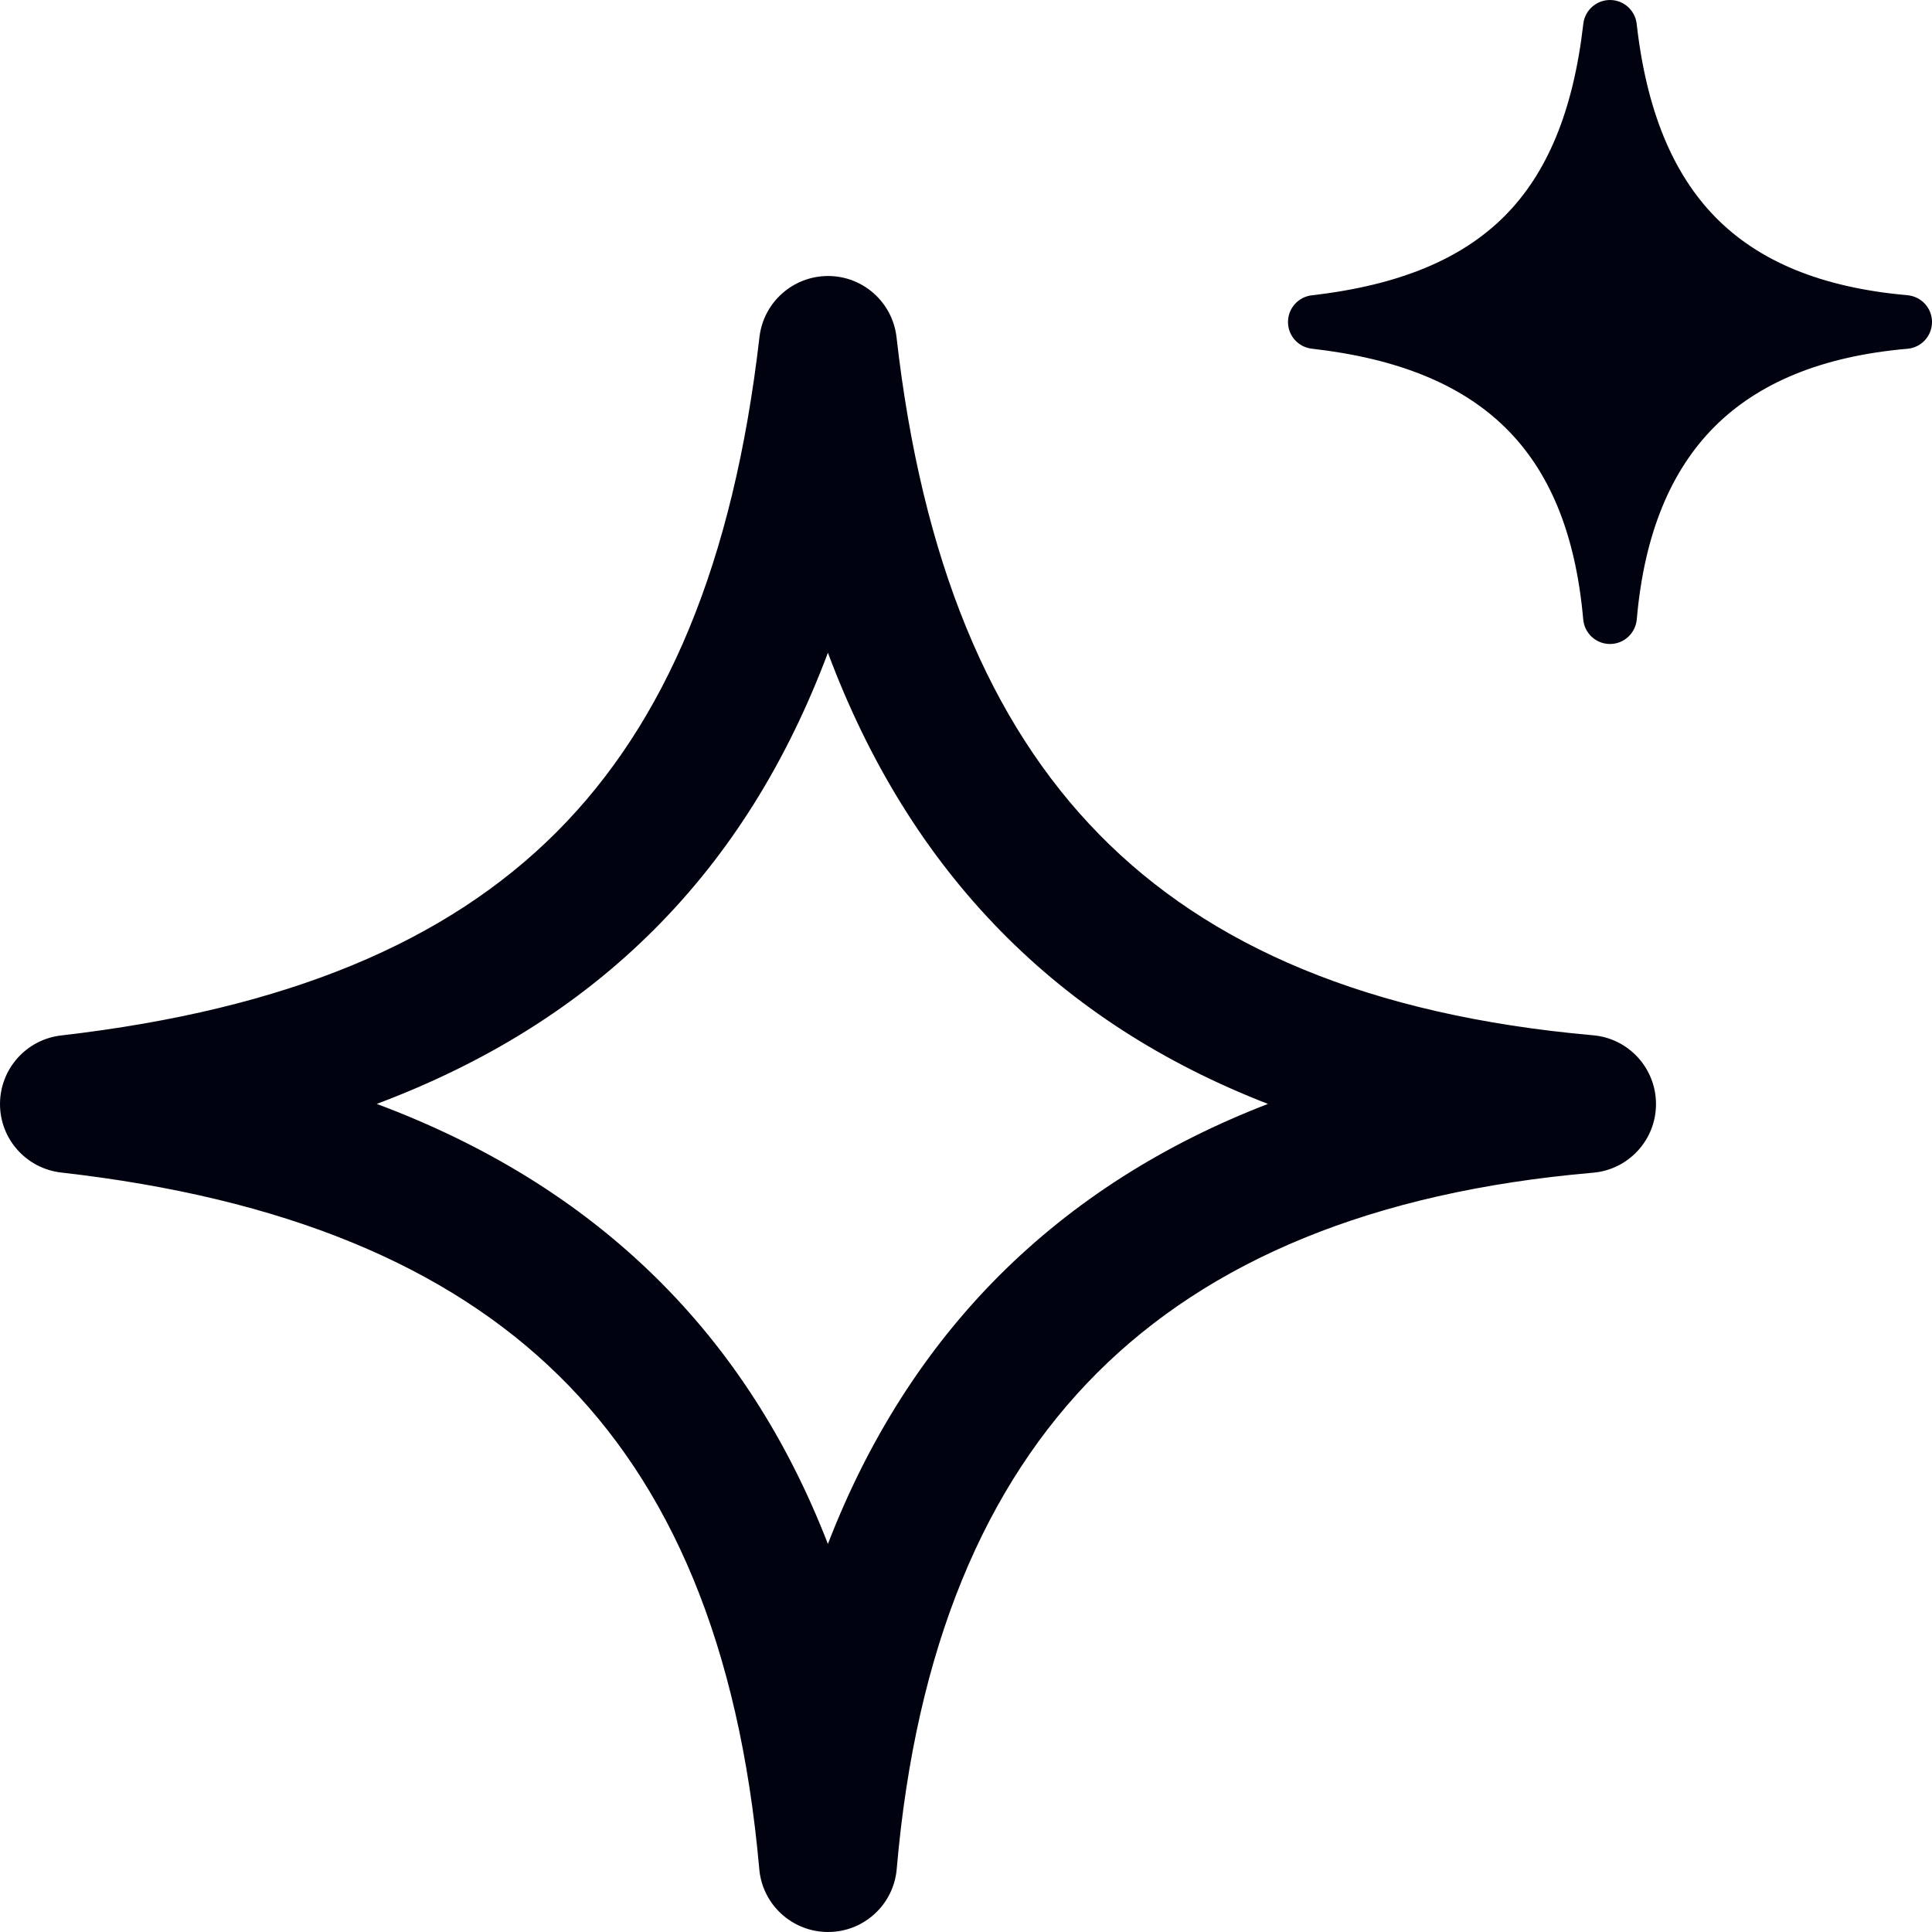
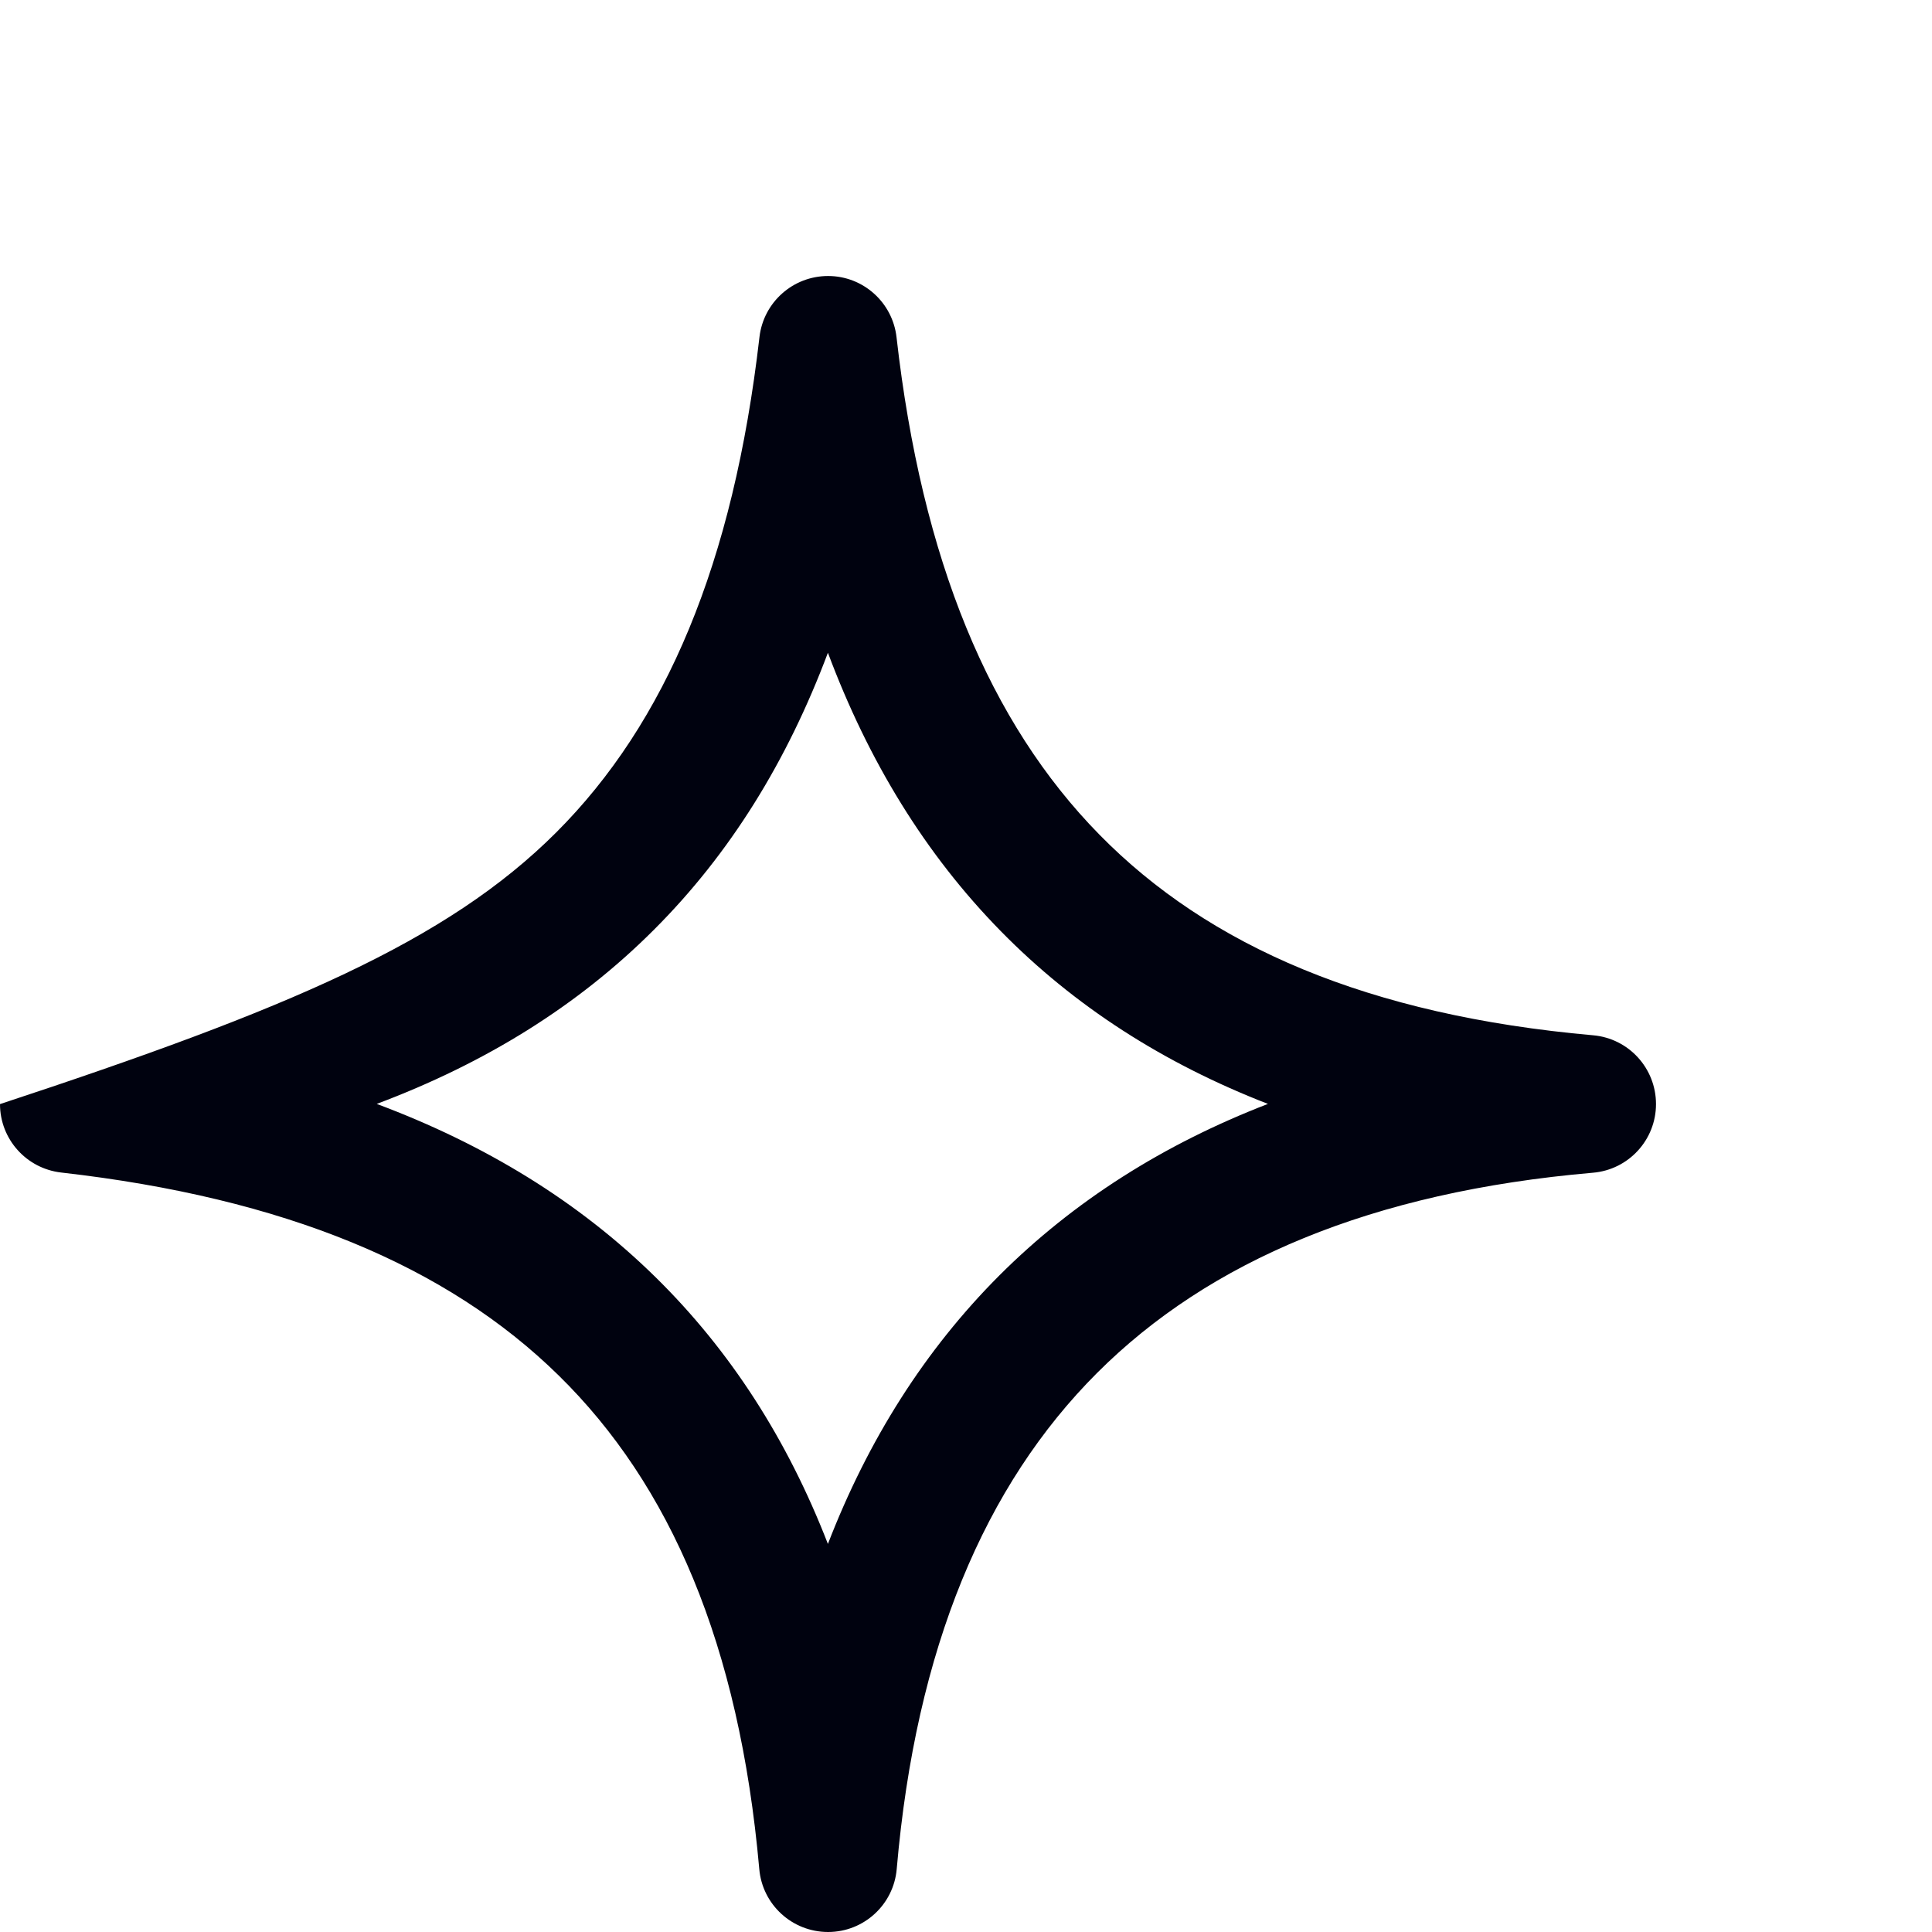
<svg xmlns="http://www.w3.org/2000/svg" fill="none" height="100%" overflow="visible" preserveAspectRatio="none" style="display: block;" viewBox="0 0 21 21" width="100%">
  <g id="Vector">
-     <path clip-rule="evenodd" d="M9.001 3C9.382 3 9.702 3.287 9.745 3.666C10.02 6.088 10.756 7.856 11.95 9.072C13.139 10.284 14.871 11.036 17.316 11.253C17.704 11.287 18 11.612 18 12.001C18 12.39 17.702 12.714 17.315 12.747C14.909 12.955 13.142 13.706 11.924 14.924C10.706 16.142 9.955 17.909 9.747 20.315C9.714 20.702 9.39 21 9.001 21C8.612 21 8.287 20.704 8.253 20.316C8.036 17.871 7.284 16.139 6.072 14.95C4.856 13.756 3.088 13.02 0.666 12.745C0.287 12.702 0 12.382 3.97682e-07 12.001C-0 11.62 0.285 11.299 0.664 11.255C3.127 10.971 4.859 10.235 6.047 9.047C7.235 7.859 7.971 6.127 8.255 3.664C8.299 3.285 8.62 3 9.001 3ZM4.095 11.999C5.272 12.439 6.286 13.058 7.123 13.88C7.938 14.68 8.559 15.648 8.999 16.782C9.436 15.65 10.054 14.673 10.863 13.863C11.673 13.054 12.65 12.436 13.782 11.999C12.648 11.559 11.68 10.938 10.88 10.123C10.058 9.286 9.439 8.272 8.999 7.095C8.556 8.275 7.935 9.28 7.107 10.107C6.28 10.934 5.275 11.556 4.095 11.999Z" fill="#00020F" fill-rule="evenodd" />
-     <path d="M17.79 0.259C17.773 0.112 17.649 0 17.5 1.54322e-07C17.352 -0 17.227 0.111 17.21 0.258C17.1 1.216 16.813 1.889 16.352 2.351C15.889 2.813 15.216 3.1 14.258 3.21C14.111 3.227 14 3.352 14 3.5C14 3.649 14.111 3.773 14.259 3.79C15.201 3.897 15.889 4.183 16.361 4.647C16.833 5.11 17.125 5.783 17.209 6.734C17.223 6.885 17.349 7 17.5 7C17.651 7 17.777 6.884 17.791 6.733C17.872 5.798 18.164 5.111 18.637 4.637C19.111 4.164 19.798 3.872 20.733 3.791C20.884 3.778 21 3.652 21 3.5C21 3.349 20.885 3.223 20.734 3.209C19.783 3.125 19.11 2.833 18.647 2.362C18.183 1.889 17.896 1.201 17.79 0.259Z" fill="#00020F" />
+     <path clip-rule="evenodd" d="M9.001 3C9.382 3 9.702 3.287 9.745 3.666C10.02 6.088 10.756 7.856 11.95 9.072C13.139 10.284 14.871 11.036 17.316 11.253C17.704 11.287 18 11.612 18 12.001C18 12.39 17.702 12.714 17.315 12.747C14.909 12.955 13.142 13.706 11.924 14.924C10.706 16.142 9.955 17.909 9.747 20.315C9.714 20.702 9.39 21 9.001 21C8.612 21 8.287 20.704 8.253 20.316C8.036 17.871 7.284 16.139 6.072 14.95C4.856 13.756 3.088 13.02 0.666 12.745C0.287 12.702 0 12.382 3.97682e-07 12.001C3.127 10.971 4.859 10.235 6.047 9.047C7.235 7.859 7.971 6.127 8.255 3.664C8.299 3.285 8.62 3 9.001 3ZM4.095 11.999C5.272 12.439 6.286 13.058 7.123 13.88C7.938 14.68 8.559 15.648 8.999 16.782C9.436 15.65 10.054 14.673 10.863 13.863C11.673 13.054 12.65 12.436 13.782 11.999C12.648 11.559 11.68 10.938 10.88 10.123C10.058 9.286 9.439 8.272 8.999 7.095C8.556 8.275 7.935 9.28 7.107 10.107C6.28 10.934 5.275 11.556 4.095 11.999Z" fill="#00020F" fill-rule="evenodd" />
  </g>
</svg>